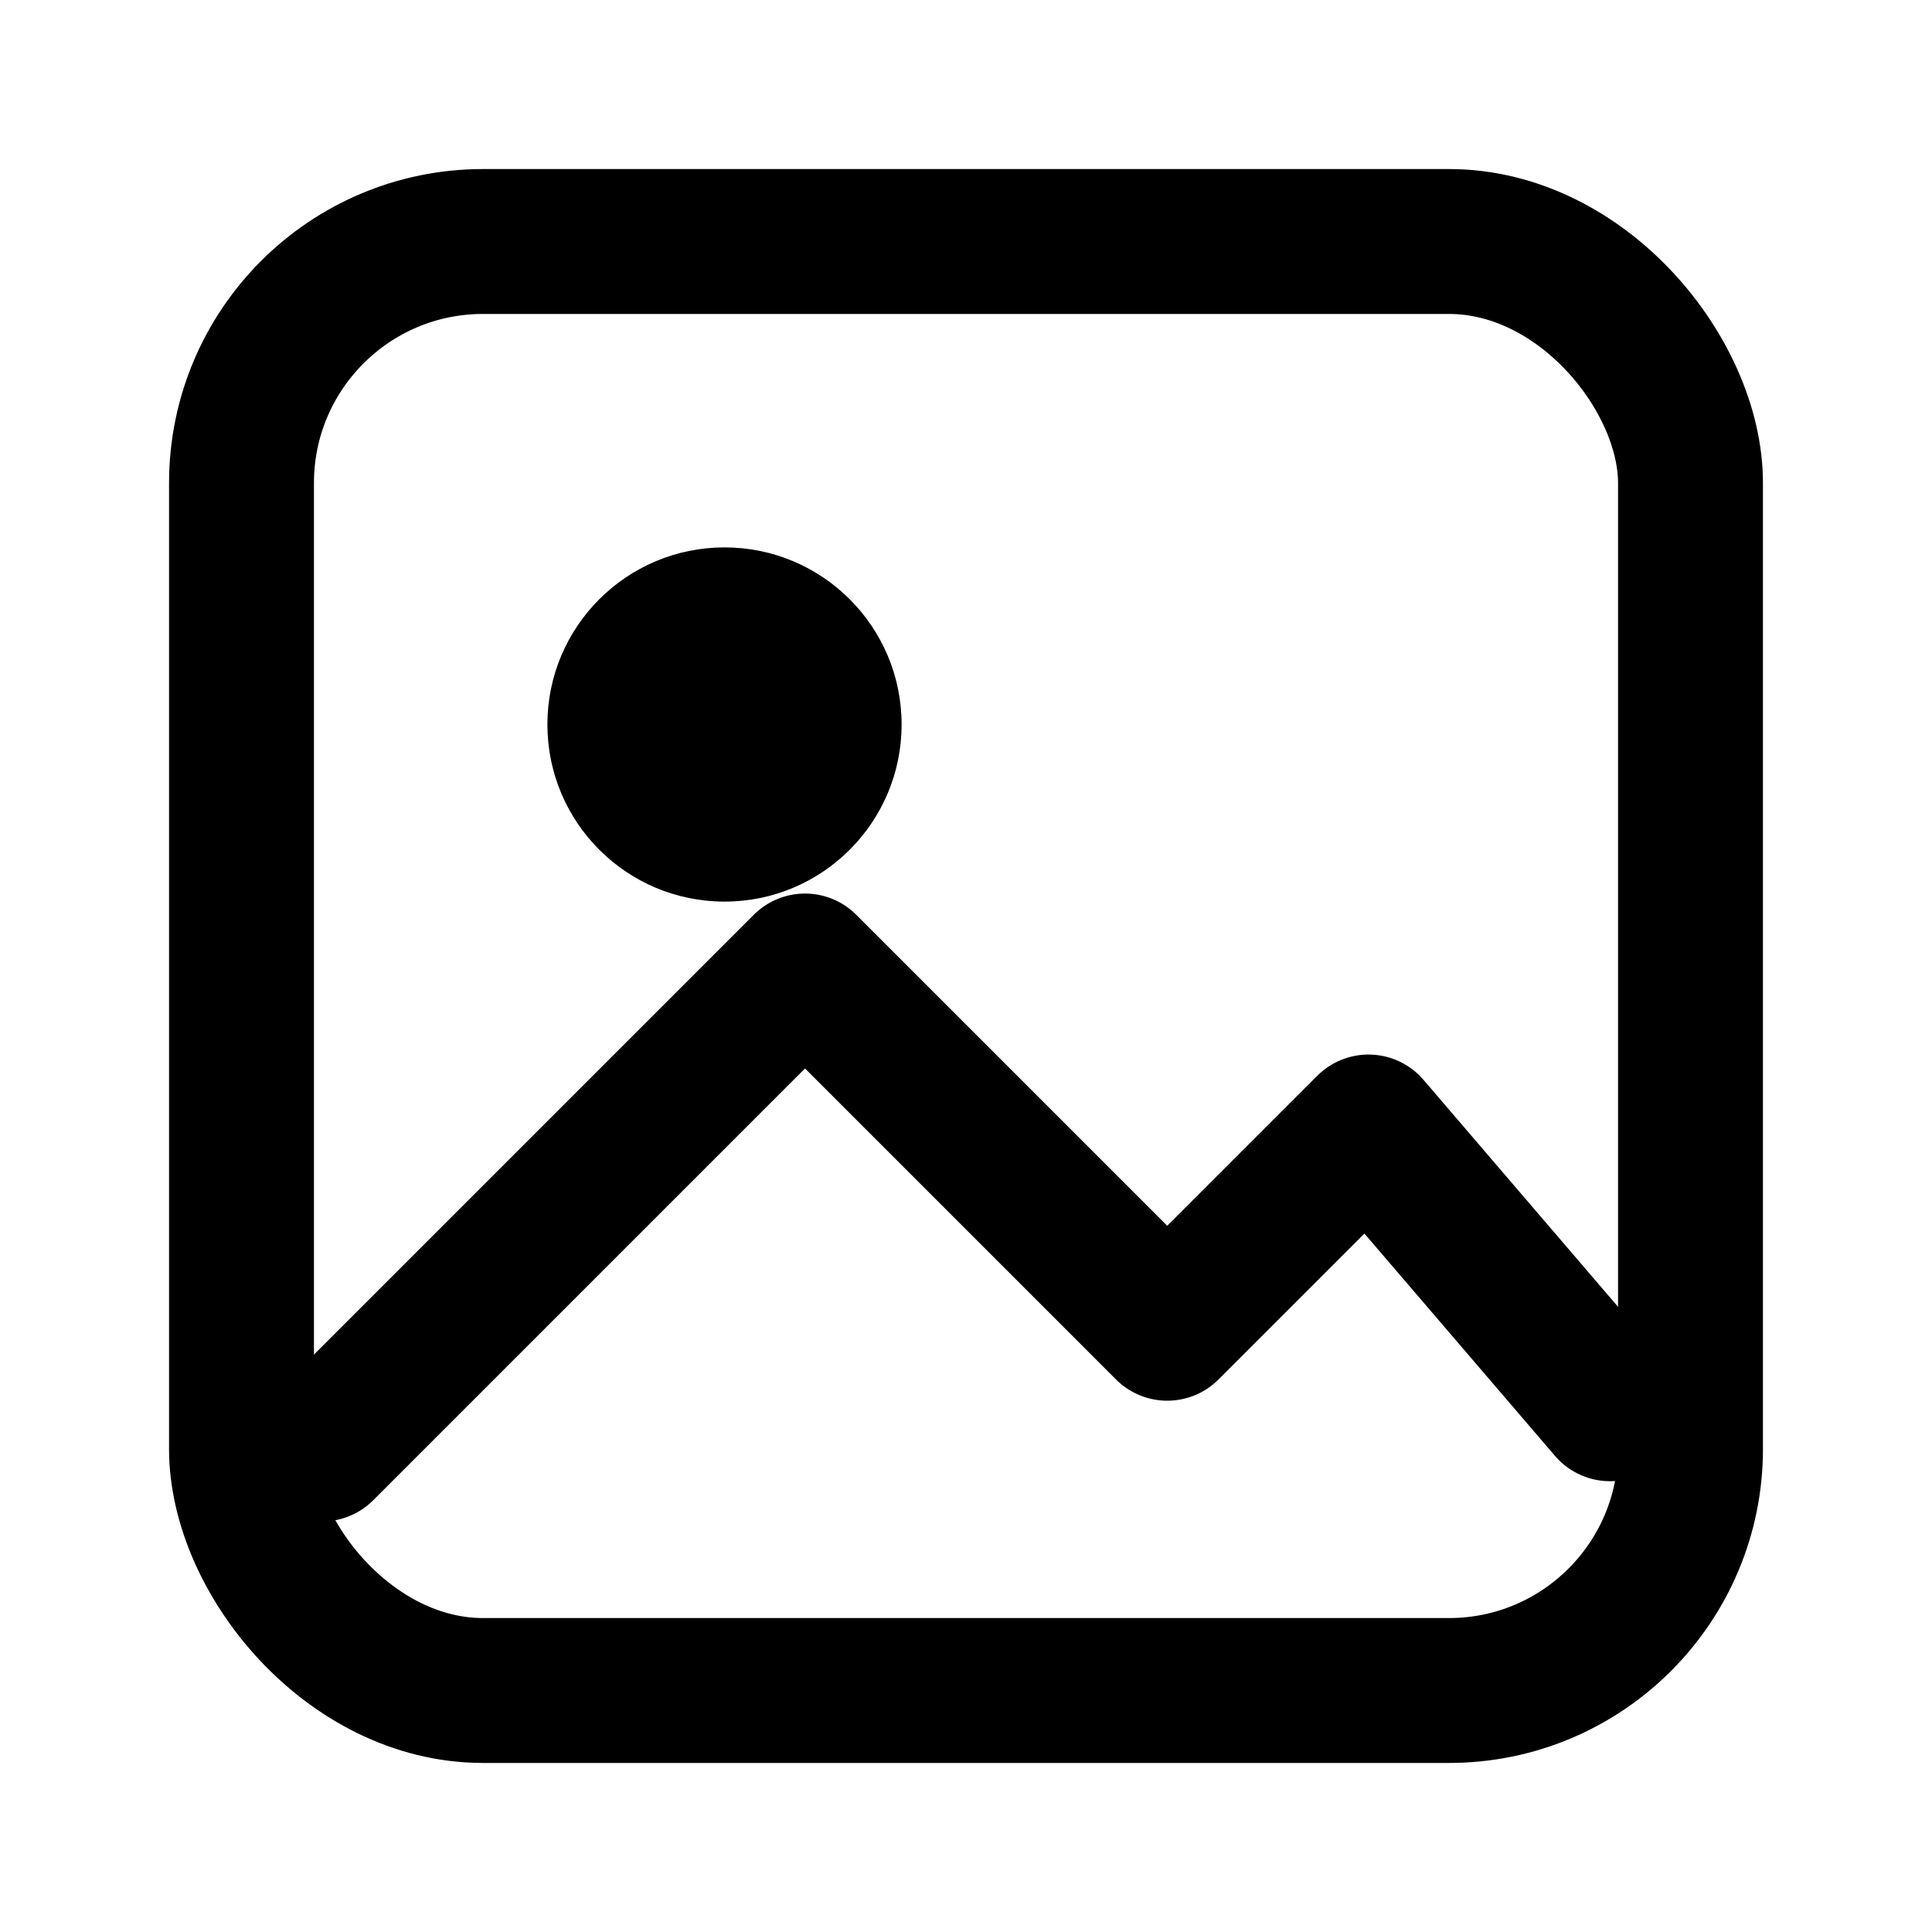
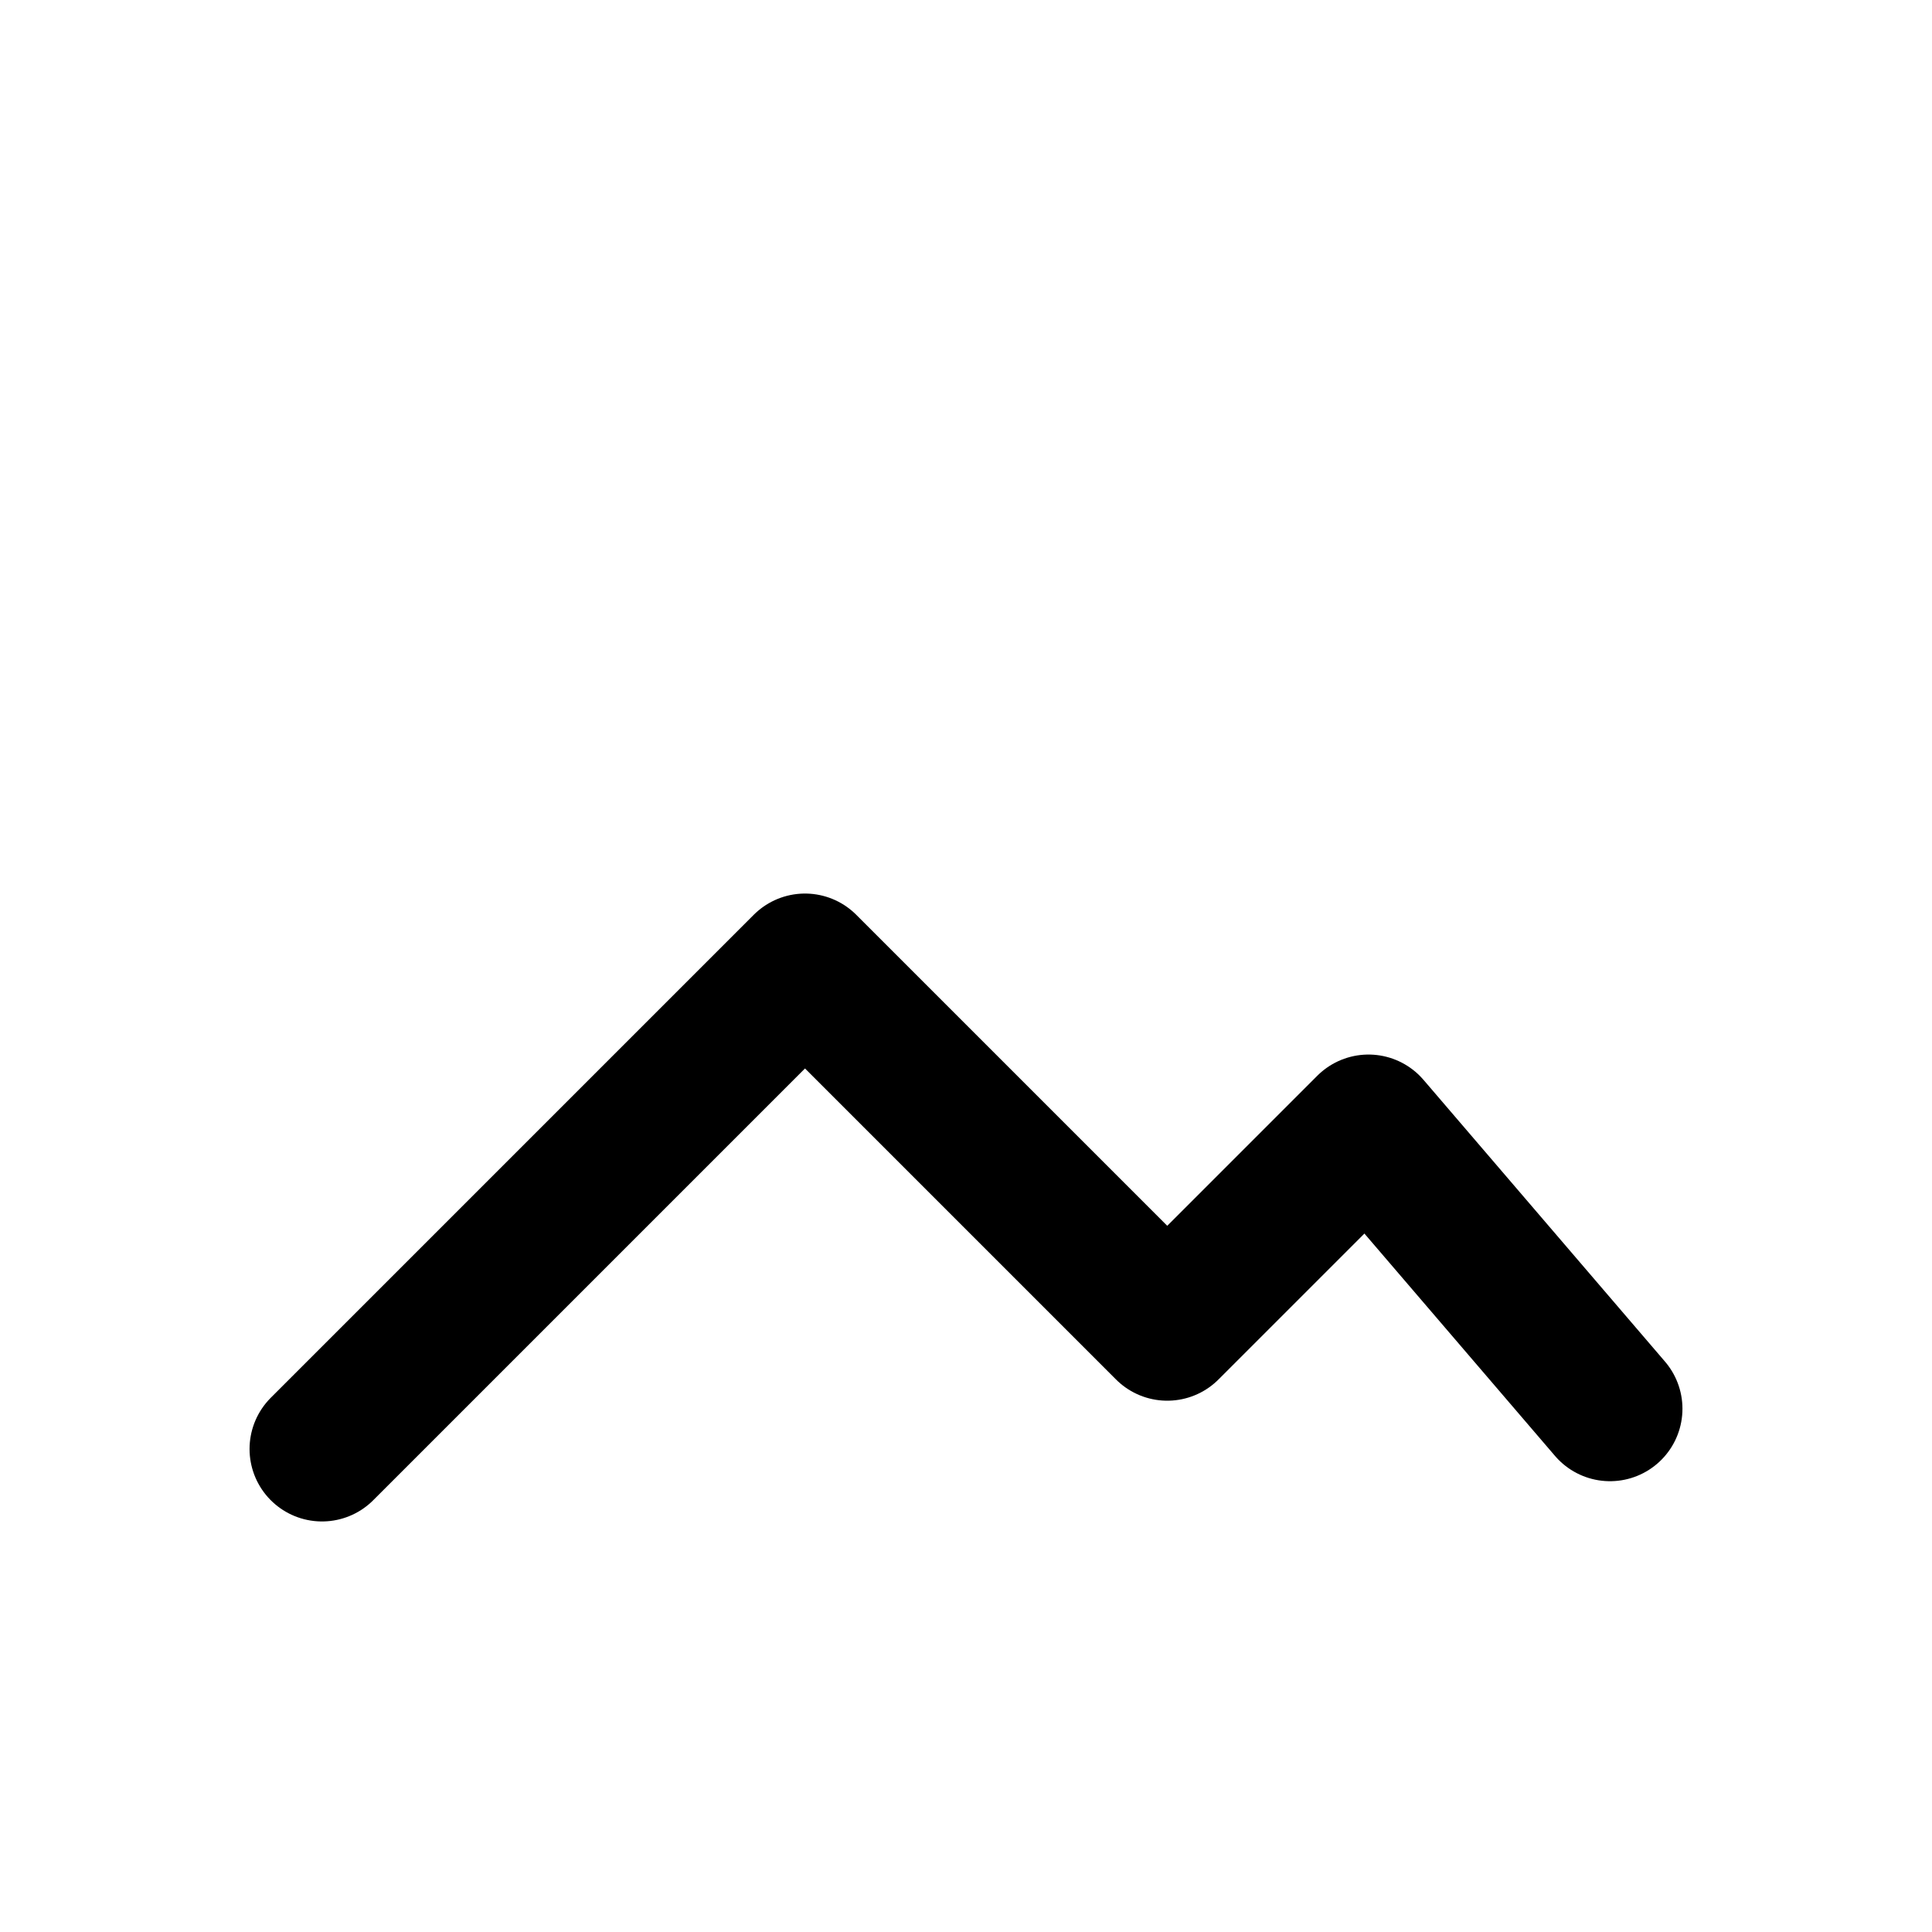
<svg xmlns="http://www.w3.org/2000/svg" width="24" height="24" viewBox="0 0 24 24" fill="none">
-   <rect x="3" y="3" width="18" height="18" rx="3" stroke="#000" stroke-width="1.8" />
-   <circle cx="9" cy="9" r="2.2" fill="#000" />
  <path d="M4 18L10 12L14.5 16.5L17 14L20 17.5" stroke="#000" stroke-width="1.8" stroke-linecap="round" stroke-linejoin="round" />
</svg>